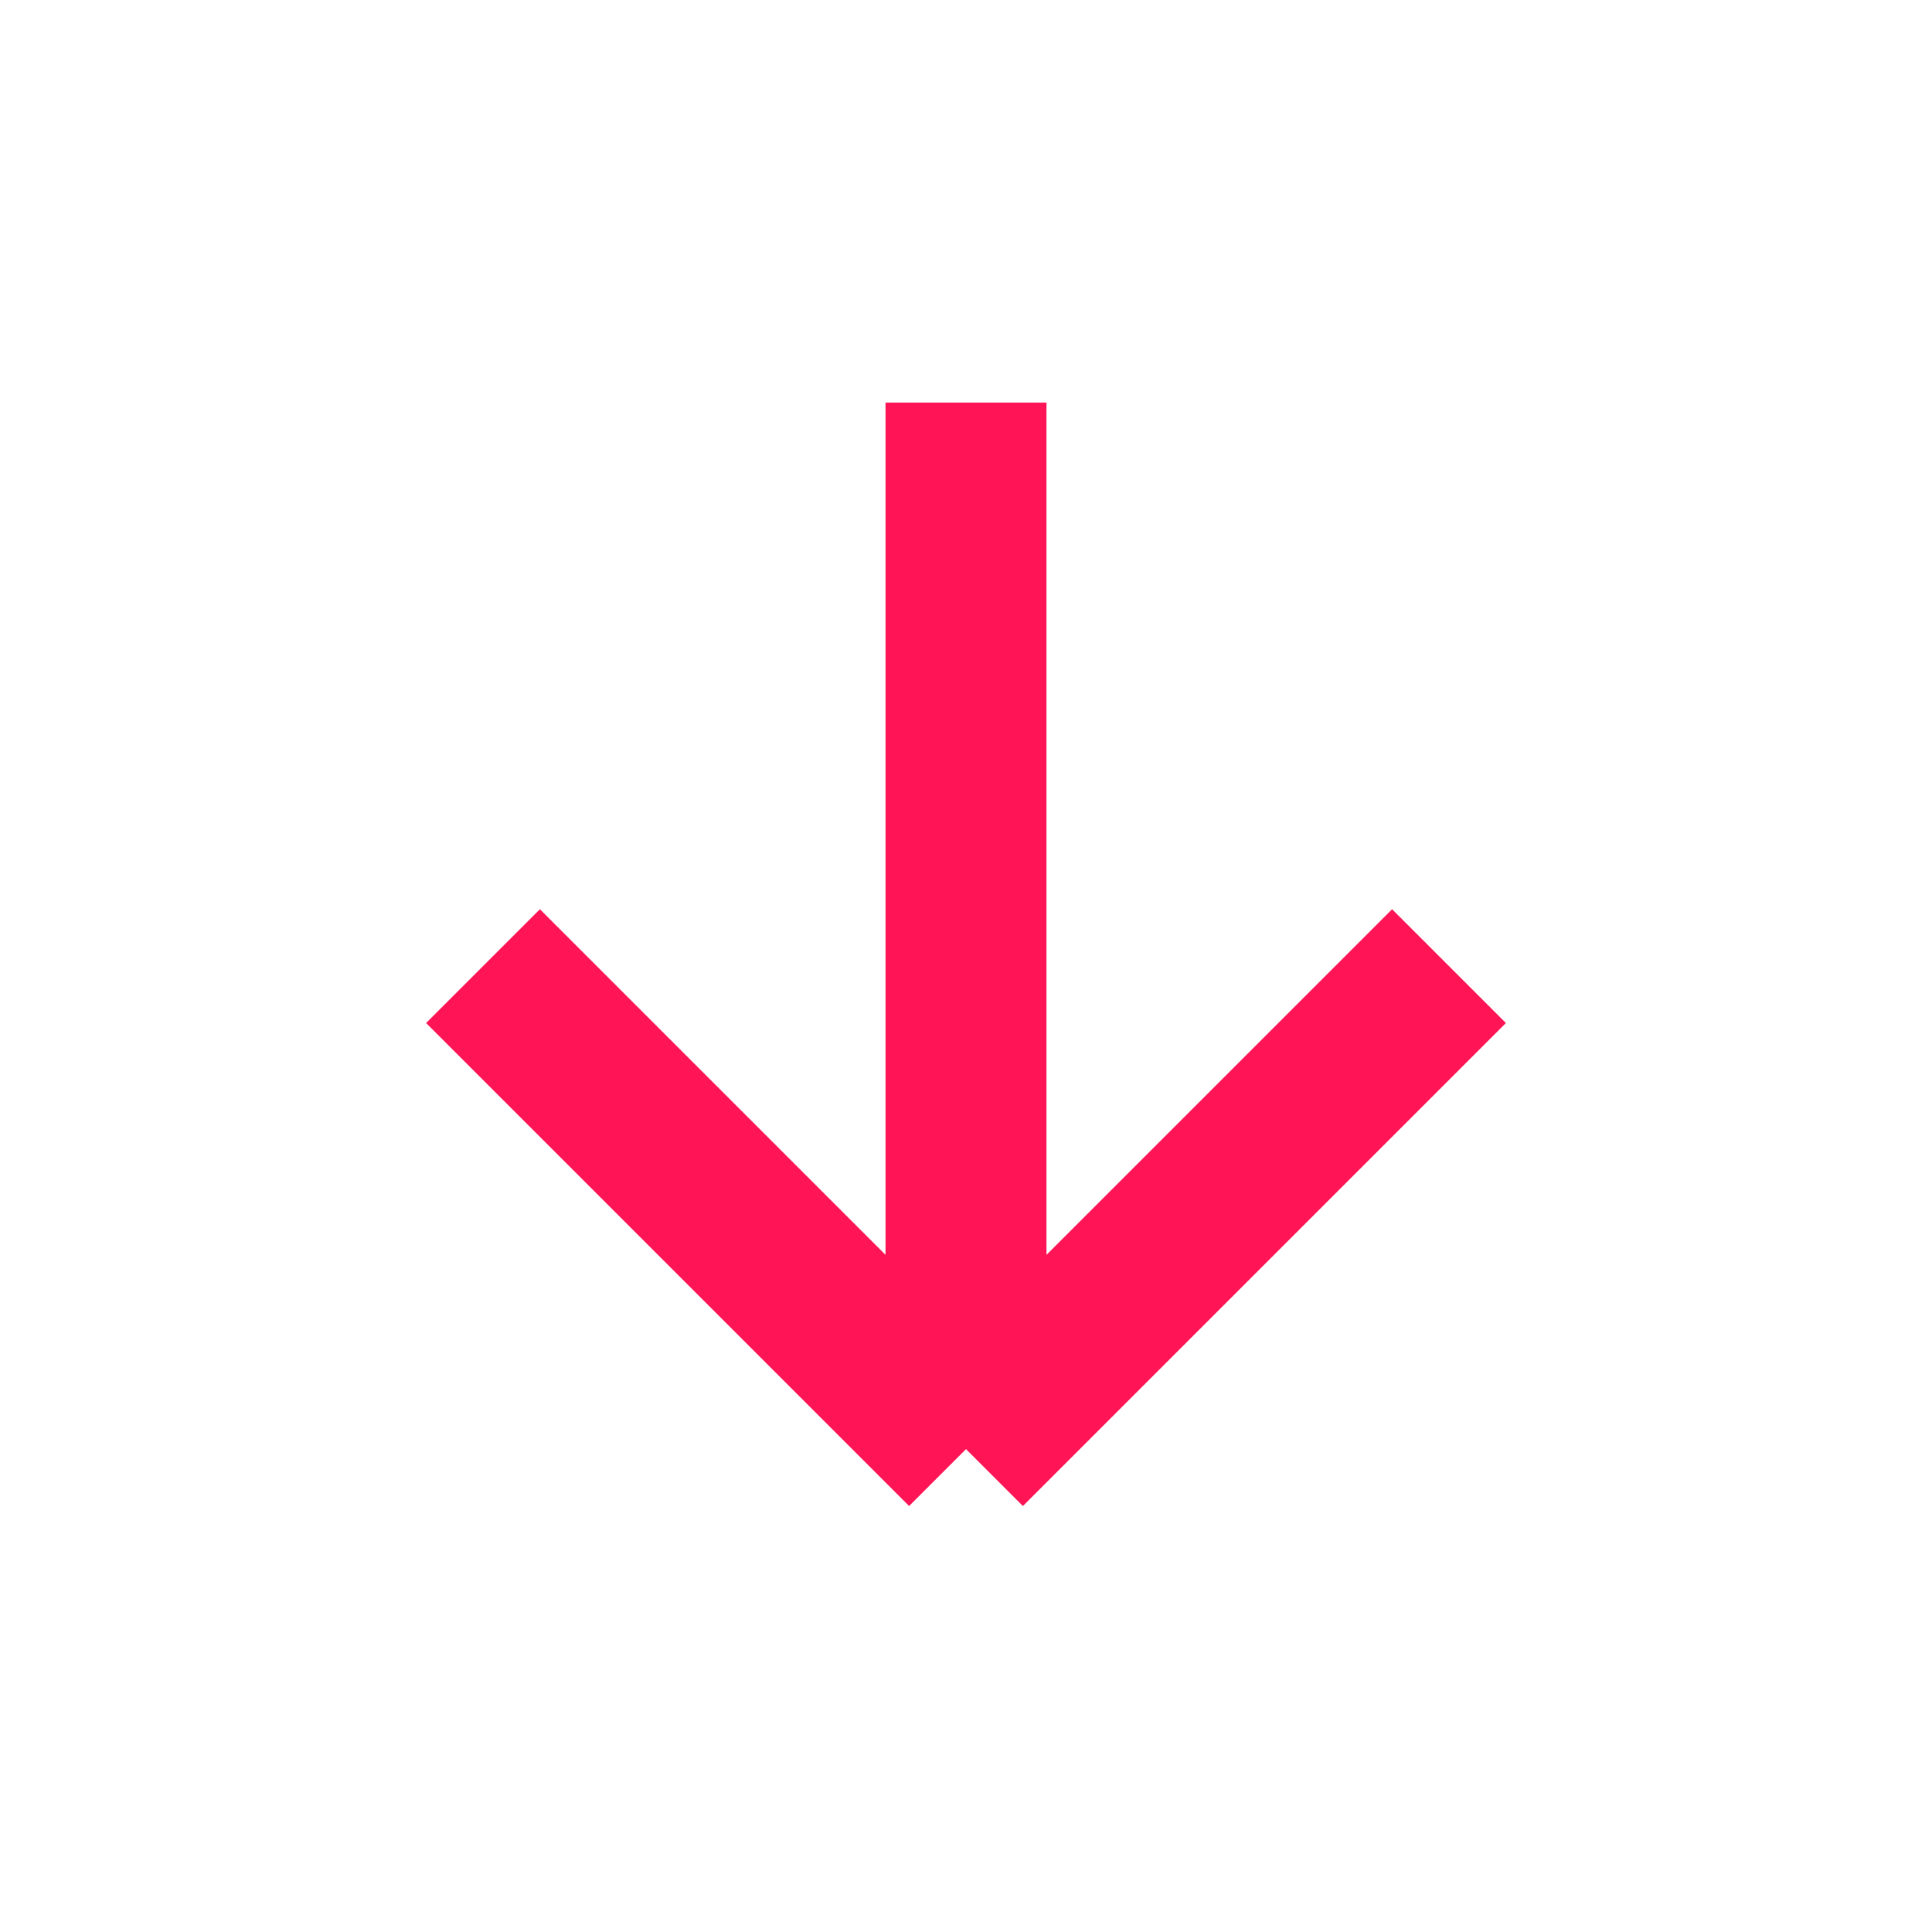
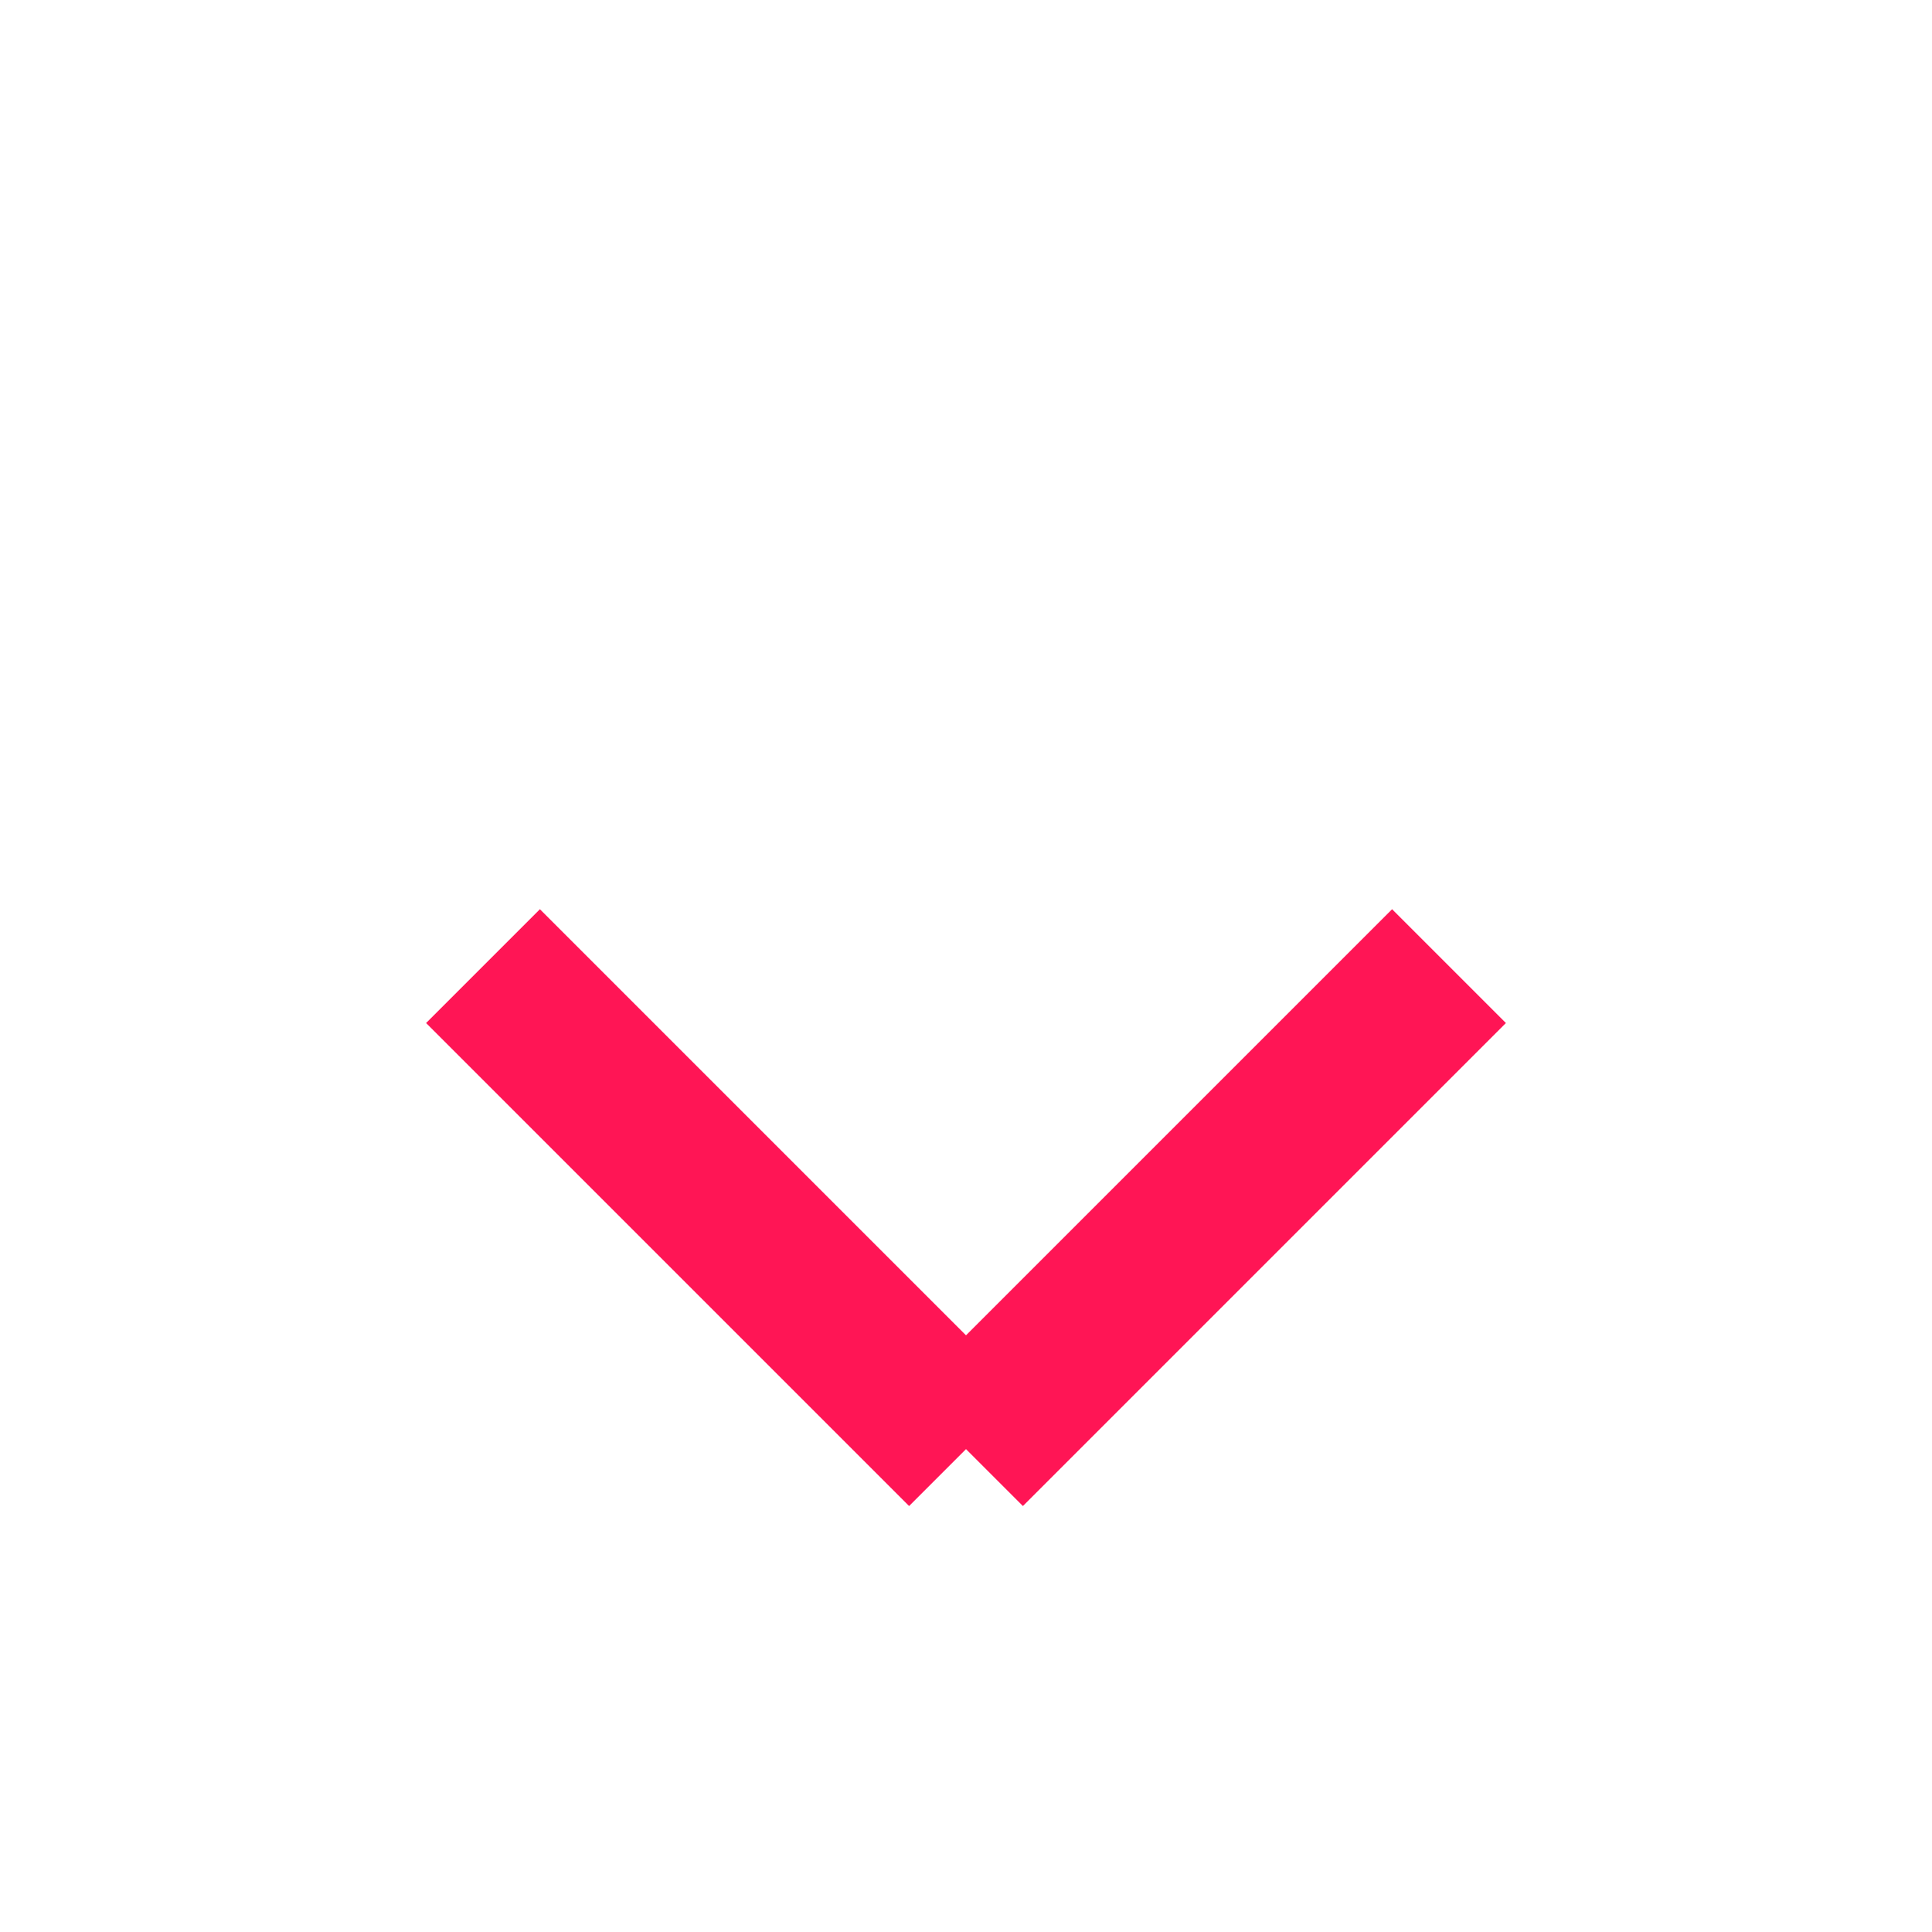
<svg xmlns="http://www.w3.org/2000/svg" width="16" height="16" viewBox="0 0 16 16" fill="none">
-   <path d="M8 3.334V12.001M8 12.001L4 8.001M8 12.001L12 8.001" stroke="#FF1555" stroke-width="1.333" stroke-linejoin="round" />
+   <path d="M8 3.334M8 12.001L4 8.001M8 12.001L12 8.001" stroke="#FF1555" stroke-width="1.333" stroke-linejoin="round" />
</svg>